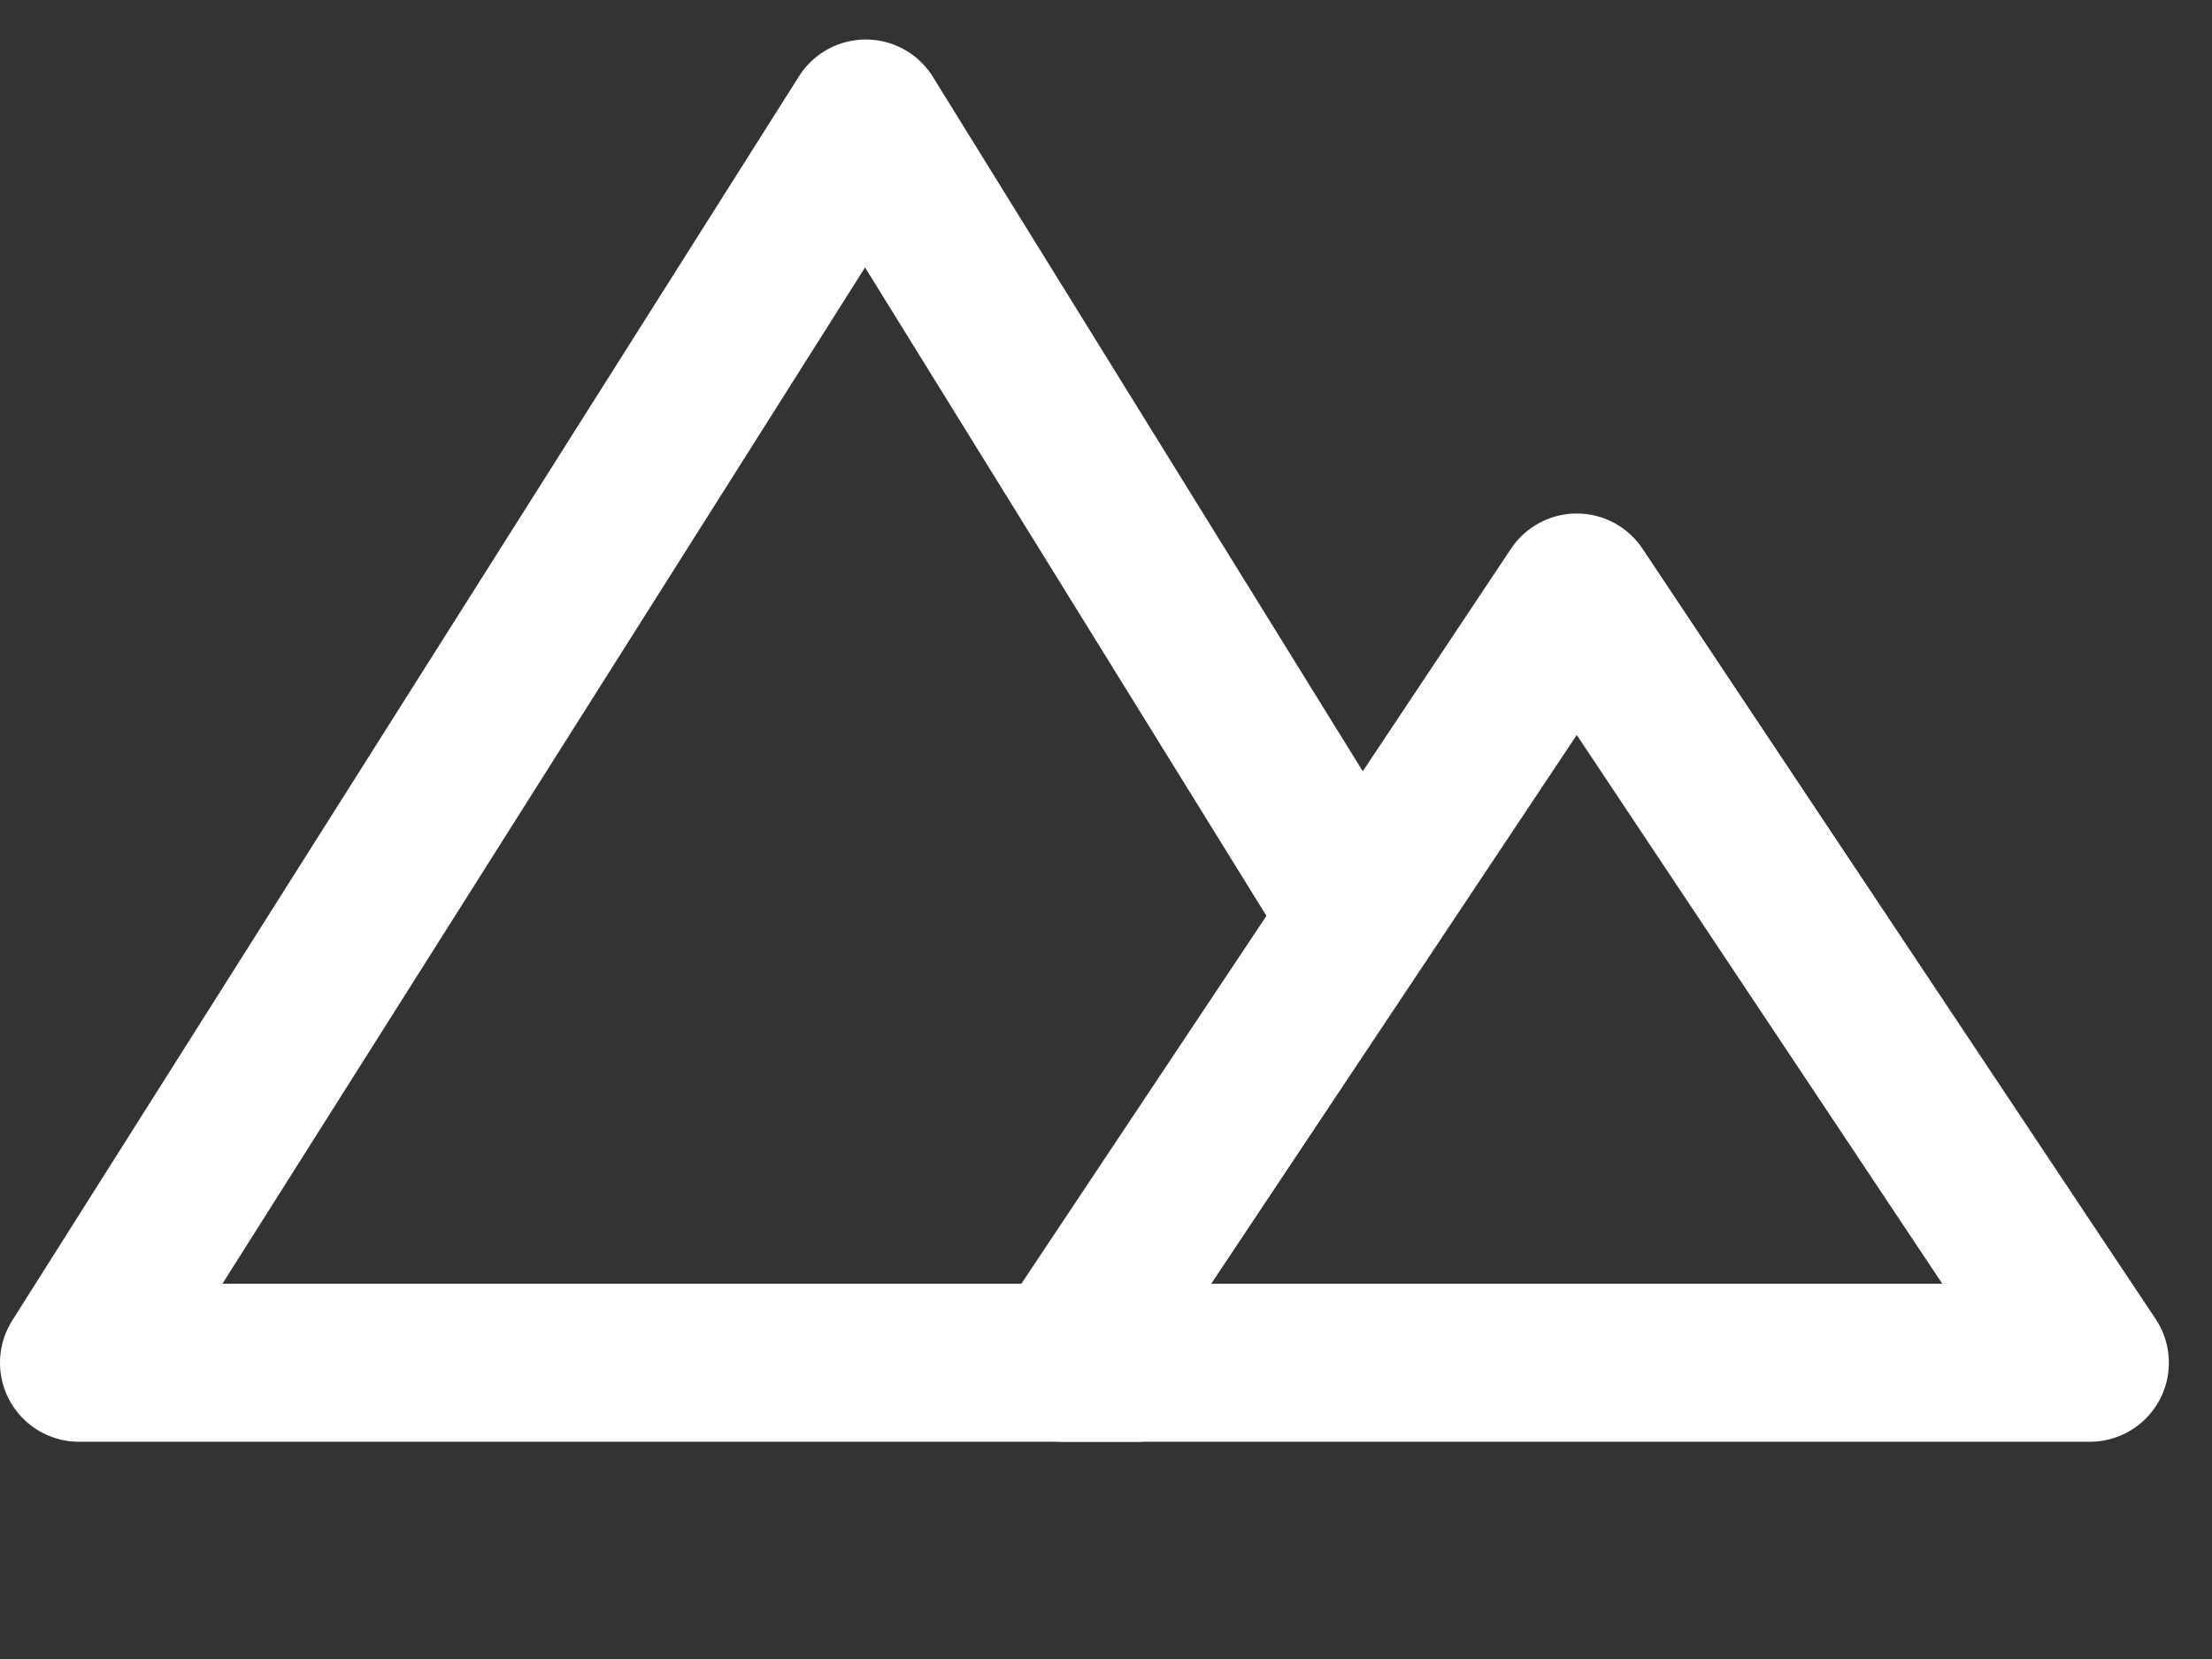
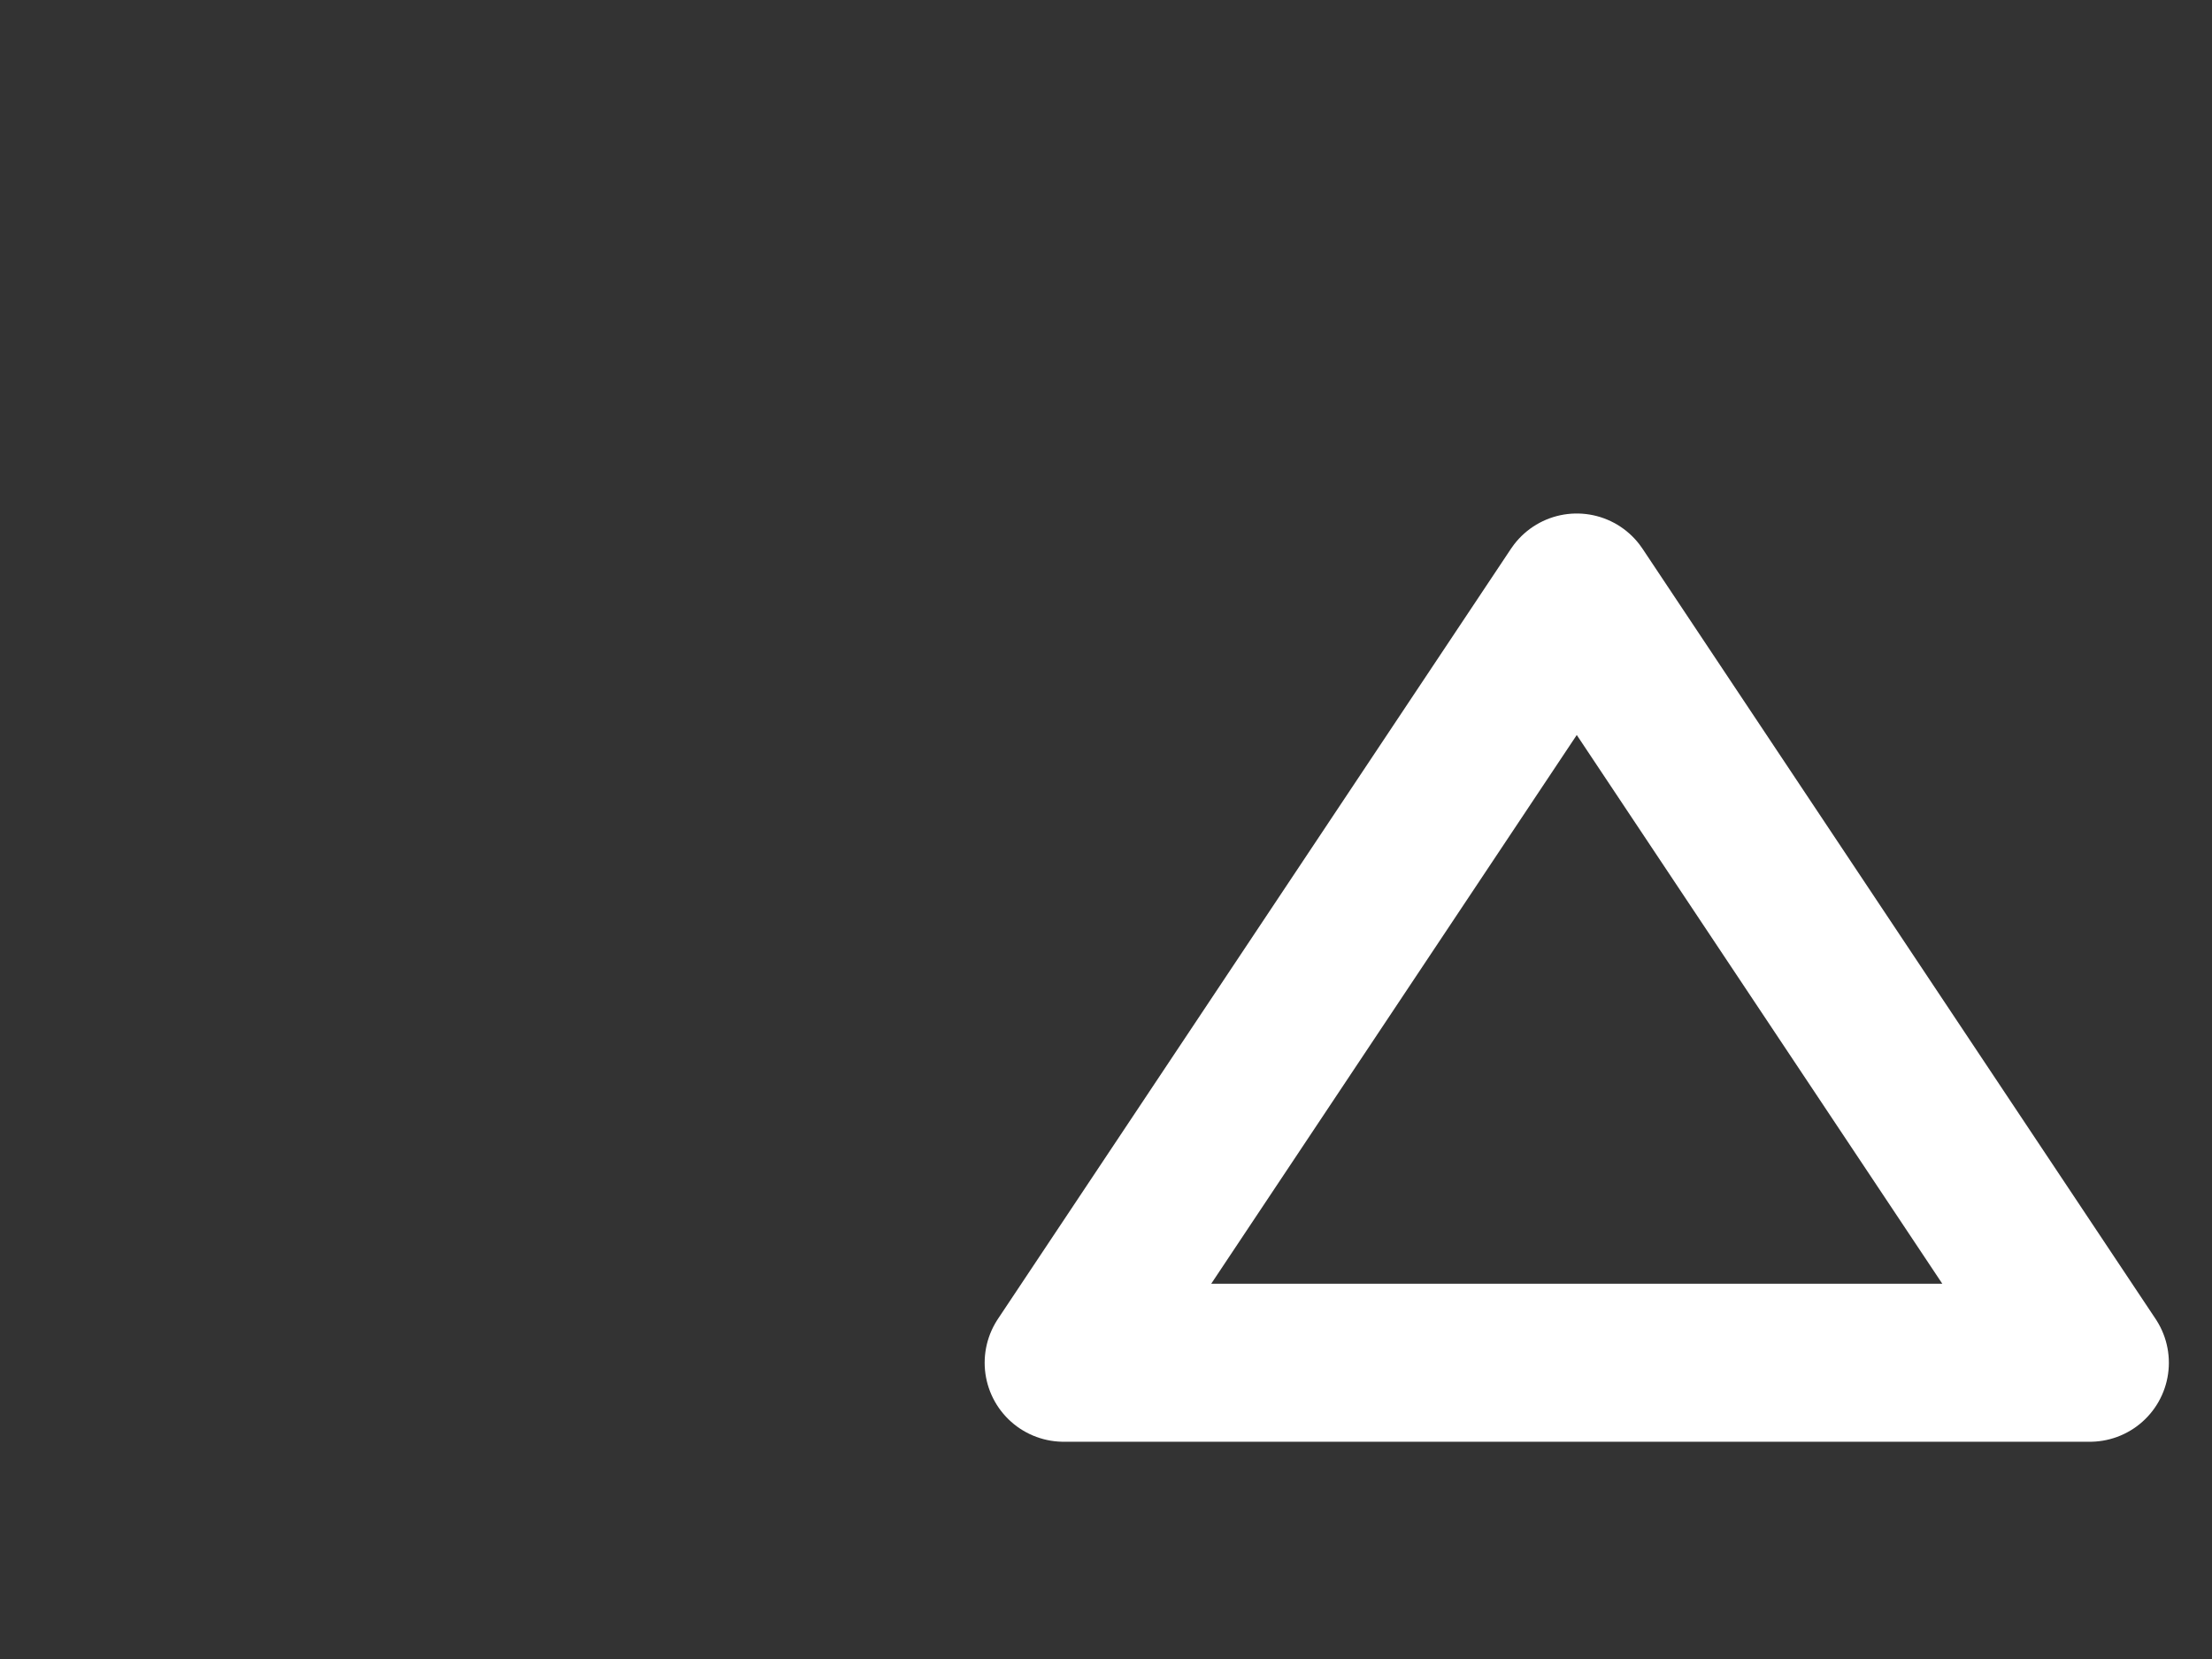
<svg xmlns="http://www.w3.org/2000/svg" width="28" height="21" viewBox="0 0 28 21" fill="none">
  <rect x="0" y="0" width="28" height="21" fill="#333333" stroke="none" />
-   <path d="M17.459 12L10.959 1.5L1 17.25H14.459" stroke="white" stroke-width="2" stroke-linejoin="round" />
  <path d="M19.959 7.5L26.454 17.25H13.464L19.959 7.5Z" stroke="white" stroke-width="2" stroke-linejoin="round" />
</svg>